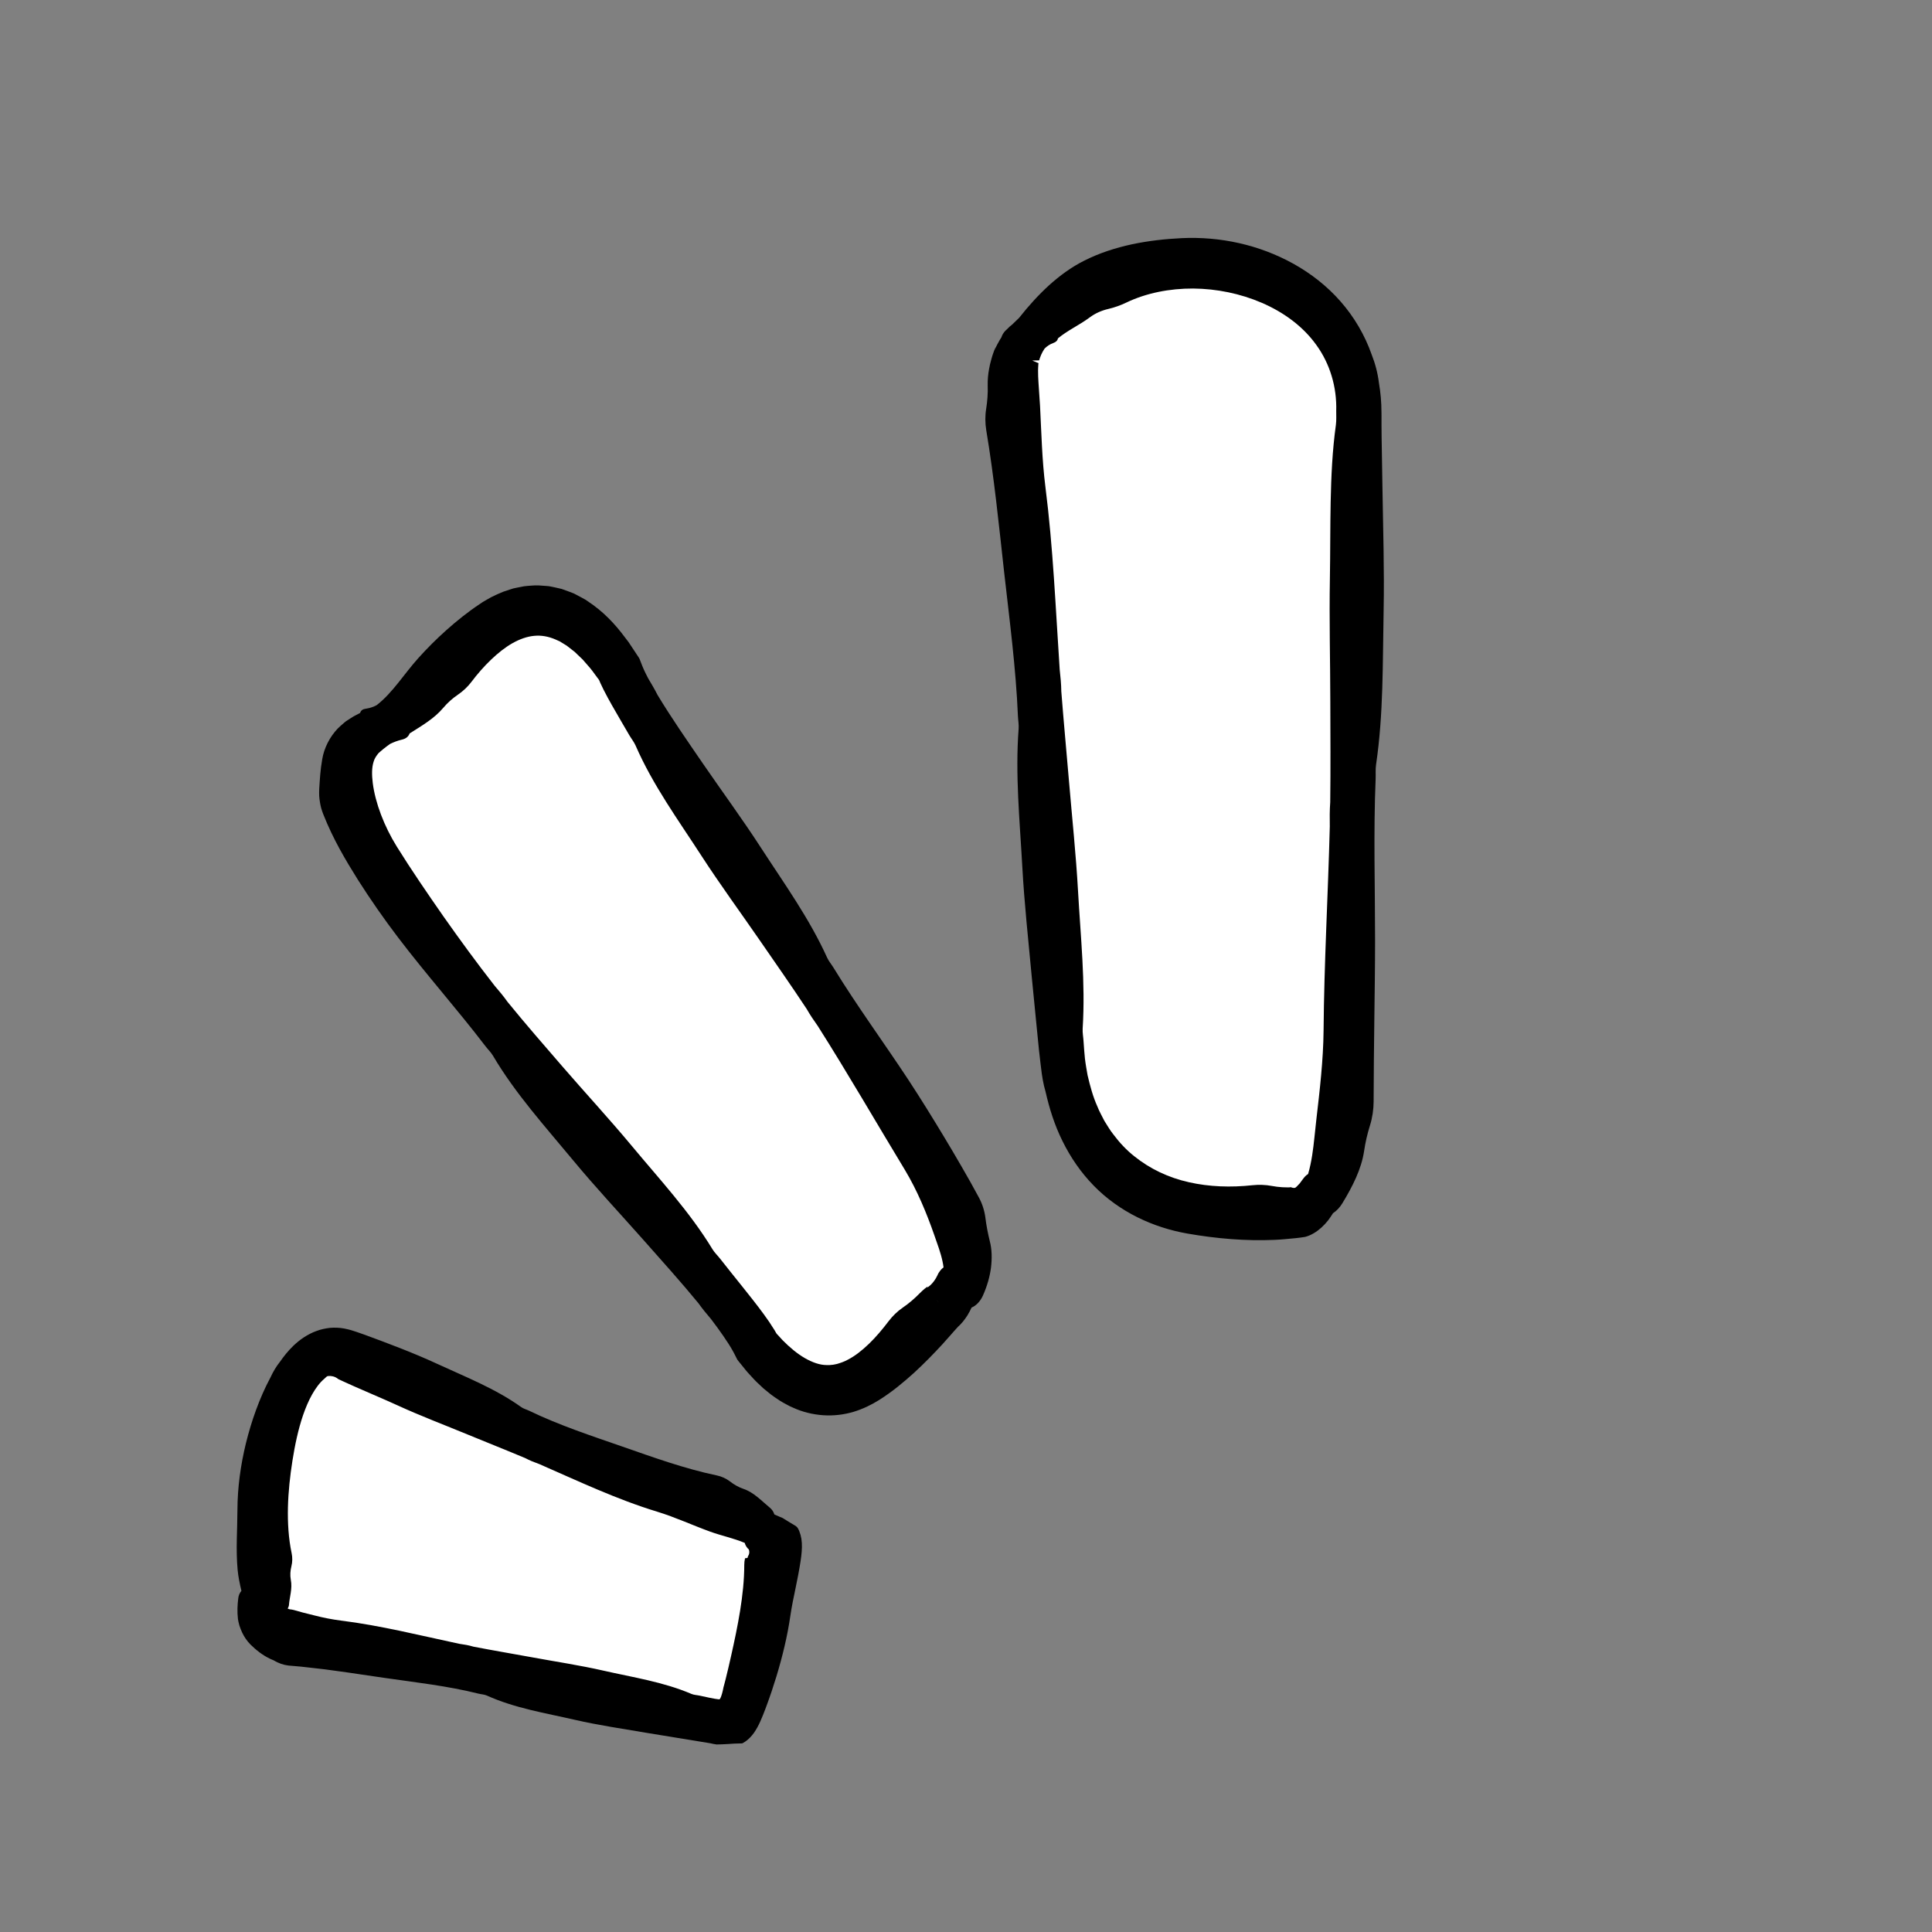
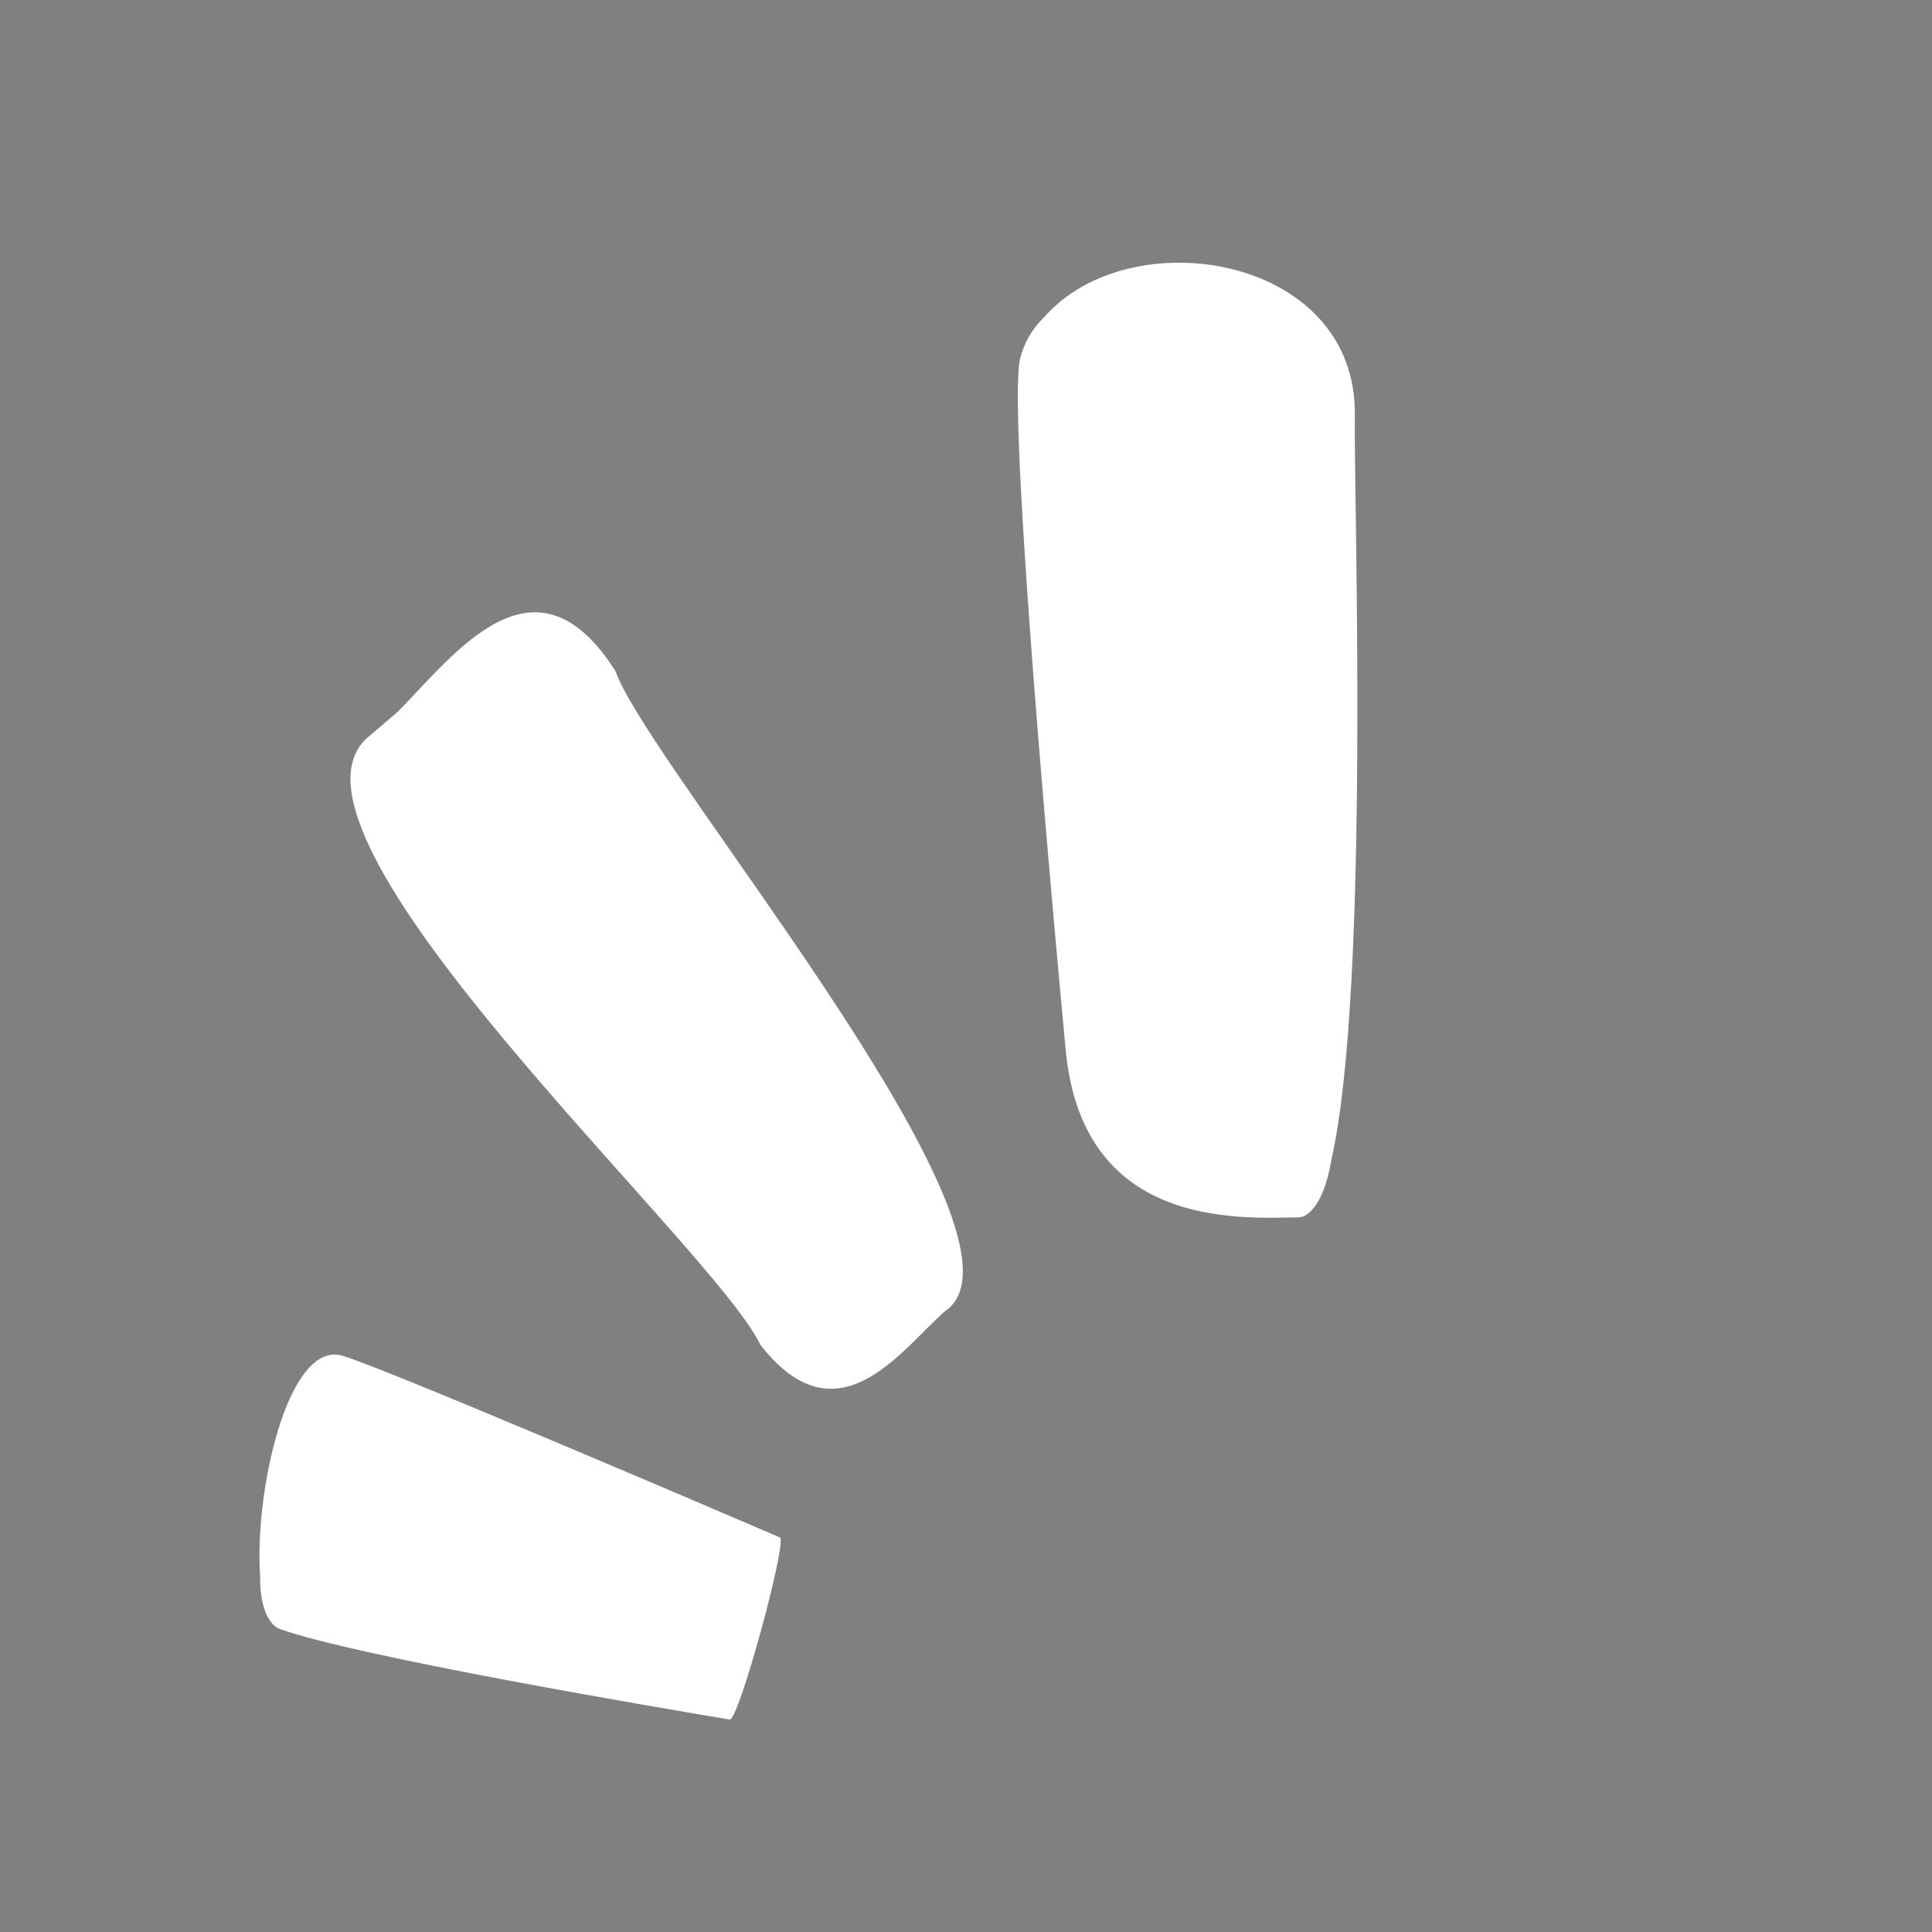
<svg xmlns="http://www.w3.org/2000/svg" width="1080" viewBox="0 0 410 410" height="1080" preserveAspectRatio="xMidYMid meet" version="1.0">
  <rect x="0" y="0" width="410" height="410" fill="#808080" stroke="none" />
  <defs>
    <clipPath id="3a1c92d9f2">
-       <path d="M 403 424 L 712.984 424 L 712.984 729 L 403 729 Z M 403 424 " clip-rule="nonzero" />
-     </clipPath>
+       </clipPath>
    <clipPath id="a9b5a785ae">
-       <path d="M 402.141 497 L 660 497 L 660 703 L 402.141 703 Z M 402.141 497 " clip-rule="nonzero" />
-     </clipPath>
+       </clipPath>
    <clipPath id="2a696cc95f">
-       <path d="M 624.051 702.184 C 611.43 709.469 550.594 662.449 536.102 660.926 C 521.605 659.402 452.32 692.75 441.492 683.004 C 430.66 673.258 456.598 600.895 453.57 586.648 C 450.539 572.398 397.398 516.84 403.328 503.531 C 409.254 490.227 486.121 492.523 498.742 485.238 C 511.359 477.957 547.805 410.27 562.297 411.793 C 576.789 413.312 598.359 487.094 609.188 496.844 C 620.02 506.59 695.68 520.316 698.711 534.566 C 701.742 548.812 638.203 592.117 632.277 605.422 C 626.352 618.73 636.672 694.902 624.051 702.184 Z M 624.051 702.184 " clip-rule="nonzero" />
-     </clipPath>
+       </clipPath>
    <clipPath id="38f4df7771">
-       <path d="M 50.043 50 L 293.793 50 L 293.793 370.301 L 50.043 370.301 Z M 50.043 50 " clip-rule="nonzero" />
-     </clipPath>
+       </clipPath>
  </defs>
  <path fill="#ffffff" d="M 154.871 364.914 C 139.637 362.375 75.809 351.566 59.469 345.727 C 59.469 345.727 55.094 344.742 55.195 334.336 C 54 316.809 60.832 285.707 71.957 287.531 C 77.012 288.359 149.879 319.555 165.496 326.258 C 167.18 326.98 156.738 365.223 154.871 364.914 Z M 203.859 265.164 C 197.902 233.109 136.73 159.648 130.605 142.418 C 113.488 115.375 96.398 138.93 84.398 151.055 L 78.535 156.074 C 53.211 175.934 151.414 264.398 161.352 285.371 C 177.762 306.52 191.367 286.273 200.48 278.316 C 200.48 278.316 200.508 278.297 200.559 278.258 C 204.137 275.82 204.988 271.234 203.859 265.164 Z M 287.516 88.242 C 288.07 54.082 239.719 46.387 221.531 67.379 L 221.531 67.371 C 217.633 71.086 216.629 75.602 216.629 75.602 C 213.707 83.363 221.766 175.062 224.902 209.312 L 226.09 222.105 C 229.324 260.57 262.402 258.586 275.613 258.332 C 275.613 258.332 275.723 258.34 275.918 258.305 C 276.641 258.215 277.32 257.84 277.961 257.211 C 279.508 255.824 281.449 252.742 282.594 245.859 C 290.797 209.418 287.25 104.652 287.516 88.242 Z M 287.516 88.242 " fill-opacity="1" fill-rule="nonzero" />
  <g clip-path="url(#38f4df7771)">
    <path fill="#000000" d="M 293.375 103.395 L 293.199 92.762 L 293.176 90.141 L 293.176 88.203 L 293.168 87.426 C 293.16 85.363 292.984 83.273 292.621 81.199 C 292.375 79.172 291.844 77.152 291.078 75.215 C 289.629 71.102 287.359 67.238 284.492 63.98 C 281.629 60.703 278.195 58.047 274.527 55.996 C 267.16 51.898 258.879 50.168 250.82 50.535 C 247.262 50.707 243.711 51.102 240.203 51.844 C 236.707 52.605 233.238 53.707 229.992 55.367 C 227.336 56.703 224.891 58.504 222.621 60.543 C 220.363 62.609 218.273 64.91 216.266 67.457 C 215.848 67.863 215.43 68.266 215.008 68.672 C 214.906 68.77 214.801 68.863 214.699 68.961 C 214.375 69.188 214.07 69.469 213.793 69.781 C 213.758 69.812 213.727 69.84 213.695 69.871 C 213.219 70.27 212.863 70.734 212.637 71.254 C 212.586 71.367 212.547 71.48 212.508 71.598 C 212.398 71.773 212.285 71.949 212.172 72.133 C 211.988 72.445 211.805 72.77 211.629 73.109 L 211.363 73.645 C 211.273 73.859 211.203 73.969 211.082 74.367 L 211.309 73.598 C 211.094 74.086 210.895 74.598 210.719 75.121 L 210.59 75.512 L 210.512 75.781 L 210.363 76.289 C 210.27 76.633 210.18 76.98 210.094 77.328 C 210.016 77.66 209.969 77.938 209.91 78.246 C 209.672 79.488 209.582 80.629 209.605 81.816 C 209.664 83.488 209.535 85.125 209.281 86.758 C 209.035 88.234 209.062 89.805 209.293 91.27 C 210.984 101.367 211.977 111.398 213.094 121.43 C 214.238 131.586 215.586 141.723 216.02 151.945 C 216.059 152.855 216.238 153.773 216.168 154.664 C 215.426 164.41 216.41 174.141 216.945 183.859 C 217.371 191.688 218.23 199.492 218.953 207.301 L 219.887 216.809 L 220.359 221.559 L 220.477 222.758 L 220.625 224.043 C 220.727 224.902 220.809 225.754 220.93 226.617 C 221.117 228.309 221.387 229.992 221.879 231.664 C 222.684 235.199 223.785 238.758 225.48 242.16 C 227.152 245.559 229.355 248.797 232.074 251.582 C 234.781 254.379 238.004 256.648 241.402 258.336 C 244.805 260.023 248.383 261.145 251.941 261.773 C 258.211 262.871 264.406 263.379 270.391 263.121 C 271.098 263.094 271.801 263.047 272.496 262.984 C 273.309 262.91 274.129 262.836 274.945 262.758 C 275.621 262.668 276.301 262.617 276.953 262.492 C 277.598 262.328 278.223 262.051 278.801 261.711 C 279.965 261.027 280.957 260.086 281.809 259.031 C 282.18 258.52 282.559 258.004 282.887 257.461 C 283.66 256.961 284.348 256.203 284.848 255.383 C 285.988 253.523 286.961 251.742 287.773 249.91 C 288.574 248.082 289.195 246.211 289.488 244.238 C 289.758 242.387 290.18 240.602 290.734 238.82 C 291.234 237.219 291.5 235.449 291.504 233.781 C 291.523 228 291.574 222.305 291.652 216.621 C 291.723 210.941 291.809 205.277 291.812 199.629 C 291.812 188.176 291.453 176.75 291.93 165.316 C 291.973 164.301 291.875 163.262 292.02 162.273 C 293.617 151.484 293.41 140.543 293.625 129.668 C 293.797 120.91 293.508 112.137 293.375 103.395 Z M 273.809 251.949 L 273.793 251.957 C 273.781 251.965 273.766 251.969 273.75 251.973 L 273.207 251.98 C 272.832 251.984 272.465 251.973 272.098 251.949 C 271.355 251.906 270.633 251.809 269.906 251.676 C 268.562 251.418 267.125 251.383 265.801 251.52 C 261.195 252.02 256.617 251.863 252.309 250.887 C 247.996 249.926 244.051 248.059 240.734 245.391 C 239.035 244.055 237.547 242.453 236.227 240.68 C 235.535 239.816 234.984 238.836 234.379 237.891 C 233.879 236.875 233.297 235.902 232.887 234.824 C 231.941 232.734 231.332 230.453 230.797 228.164 C 230.598 226.992 230.375 225.828 230.238 224.637 L 230.078 222.84 C 230.027 222.242 229.977 221.645 229.945 220.992 C 229.895 220.086 229.703 219.168 229.758 218.273 C 230.371 208.516 229.32 198.836 228.777 189.129 C 228.344 181.32 227.508 173.531 226.852 165.734 C 226.316 159.391 225.715 153.059 225.223 146.711 C 225.207 145.172 225.055 143.629 224.883 142.09 C 224.02 129.121 223.488 116.133 221.844 103.262 C 221.129 97.578 221.004 91.816 220.715 86.176 C 220.602 84.488 220.488 82.793 220.375 81.078 C 220.312 80.223 220.297 79.426 220.293 78.617 C 220.289 78.402 220.301 78.234 220.309 78.066 L 220.355 77.281 L 220.375 77.188 C 220.379 77.16 220.383 77.133 220.383 77.105 L 220.383 77.066 L 220.379 77.062 L 220.379 77.059 L 220.34 77.047 C 219.906 76.883 219.477 76.703 219.051 76.512 L 220.535 76.469 C 220.543 76.441 220.57 76.336 220.586 76.277 C 220.617 76.172 220.645 76.07 220.688 75.957 C 220.762 75.742 220.852 75.512 220.949 75.289 C 221.148 74.84 221.395 74.395 221.676 73.977 C 222.191 73.465 222.801 73.047 223.504 72.801 C 224.059 72.594 224.41 72.316 224.512 71.805 C 225.496 71 226.559 70.32 227.621 69.684 C 228.867 68.93 230.102 68.219 231.312 67.32 C 232.453 66.477 233.785 65.891 235.219 65.559 C 236.508 65.258 237.824 64.789 239.039 64.203 C 243.277 62.172 248.246 61.207 253.219 61.23 C 258.199 61.273 263.215 62.301 267.758 64.254 C 272.352 66.23 276.5 69.223 279.355 73.219 C 282.234 77.184 283.719 82.133 283.566 87.203 C 283.551 88.035 283.633 89.184 283.496 90.176 C 282.742 95.641 282.5 101.047 282.387 106.484 C 282.277 111.914 282.316 117.348 282.223 122.77 C 282.07 131.496 282.297 140.23 282.312 148.953 C 282.328 156.051 282.383 163.145 282.293 170.234 C 282.168 171.945 282.176 173.672 282.203 175.398 C 281.832 189.871 281 204.305 280.883 218.688 C 280.82 225.039 280.07 231.383 279.348 237.594 C 279.047 240.129 278.855 242.68 278.461 245.191 C 278.25 246.52 277.977 247.867 277.598 249.141 C 277.469 249.227 277.34 249.309 277.227 249.406 C 276.887 249.684 276.633 250.051 276.391 250.363 L 275.828 251.129 L 275.23 251.758 C 275.137 251.871 275.031 251.926 274.938 252.008 C 274.914 252.027 274.887 252.051 274.867 252.062 L 274.824 252.07 L 274.746 252.086 C 274.637 252.098 274.535 252.094 274.445 252.086 C 274.066 252.039 273.914 251.871 273.809 251.949 Z M 209.117 258.43 C 208.93 256.941 208.441 255.422 207.742 254.137 C 206.539 251.898 205.328 249.738 204.094 247.621 C 202.875 245.496 201.637 243.418 200.398 241.352 C 197.914 237.227 195.406 233.176 192.809 229.211 C 187.527 221.184 181.867 213.496 176.883 205.359 C 176.441 204.637 175.867 203.977 175.523 203.215 C 171.758 194.895 166.414 187.504 161.496 179.918 C 157.539 173.809 153.223 167.945 149.133 161.988 C 145.816 157.145 142.457 152.32 139.523 147.453 C 138.918 146.23 138.199 145.066 137.543 143.941 C 137.215 143.324 136.938 142.738 136.656 142.148 L 136.297 141.309 L 135.746 139.883 C 135.617 139.566 135.375 139.293 135.227 139.039 L 134.793 138.379 L 133.395 136.27 L 132.605 135.238 C 130.562 132.484 128.059 129.781 124.742 127.602 C 124.355 127.309 123.902 127.07 123.453 126.828 L 122.102 126.109 L 121.762 125.938 L 121.391 125.793 L 120.652 125.512 C 120.16 125.324 119.664 125.145 119.164 124.973 C 118.641 124.848 118.117 124.727 117.59 124.617 C 117.062 124.512 116.539 124.379 116 124.355 C 114.922 124.266 113.844 124.168 112.785 124.277 C 112.258 124.32 111.723 124.34 111.207 124.418 L 109.688 124.715 L 108.934 124.875 L 108.223 125.102 L 106.809 125.57 C 105.91 125.934 105.035 126.328 104.203 126.75 L 103.004 127.434 C 102.602 127.66 102.211 127.898 101.855 128.156 C 99.227 129.906 96.914 131.777 94.75 133.703 C 92.586 135.629 90.602 137.625 88.754 139.68 C 87.254 141.355 85.914 143.152 84.523 144.887 C 83.133 146.613 81.668 148.305 79.941 149.641 C 79.234 150.023 78.496 150.266 77.715 150.387 C 77.316 150.449 77.004 150.523 76.773 150.73 C 76.66 150.824 76.559 150.969 76.496 151.102 C 76.473 151.16 76.449 151.227 76.43 151.297 L 75.602 151.73 C 75.422 151.828 75.285 151.883 75.066 152.012 L 74.383 152.438 L 73.695 152.879 C 73.465 153.016 73.238 153.195 73.012 153.395 C 72.559 153.781 72.105 154.18 71.672 154.605 C 69.977 156.387 68.77 158.746 68.379 161.137 C 67.977 163.402 67.871 165.449 67.742 167.477 C 67.723 167.926 67.723 168.383 67.738 168.848 C 67.75 169.316 67.824 169.742 67.891 170.188 C 67.965 170.629 68.043 171.082 68.16 171.496 C 68.281 171.91 68.418 172.312 68.566 172.703 C 70.676 178.07 73.309 182.477 75.996 186.773 C 78.707 191.027 81.535 195.082 84.504 198.98 C 90.516 206.887 97.051 214.199 103 221.992 C 103.527 222.684 104.184 223.301 104.617 224.039 C 109.383 232.113 115.684 239.055 121.602 246.207 C 126.371 251.965 131.48 257.418 136.41 262.977 C 140.41 267.504 144.453 271.977 148.219 276.566 C 149.043 277.738 149.965 278.836 150.887 279.922 C 151.781 281.105 152.672 282.293 153.473 283.473 C 154.281 284.645 155.059 285.832 155.629 286.898 C 155.711 287.035 155.781 287.172 155.836 287.289 L 156.223 288.051 L 156.465 288.527 C 156.559 288.676 156.684 288.809 156.789 288.949 L 157.379 289.676 C 157.938 290.363 158.465 291.059 159.098 291.719 C 159.707 292.387 160.305 293.059 161.008 293.695 L 162.027 294.652 L 163.148 295.566 C 163.871 296.184 164.734 296.73 165.559 297.285 C 165.973 297.559 166.453 297.793 166.902 298.043 C 167.352 298.293 167.809 298.535 168.312 298.734 C 170.227 299.621 172.441 300.176 174.664 300.332 C 176.895 300.488 179.145 300.211 181.156 299.605 C 183.172 298.992 184.969 298.102 186.57 297.098 C 189.398 295.316 191.758 293.332 193.965 291.34 C 196.145 289.336 198.145 287.285 199.988 285.281 C 201.16 284.012 202.238 282.707 203.309 281.559 L 203.195 281.645 L 203.414 281.457 L 203.77 281.113 C 203.977 280.895 204.188 280.672 204.359 280.457 C 204.719 280.023 205.012 279.59 205.297 279.152 C 205.637 278.598 205.926 278.043 206.184 277.484 C 207.168 277.094 208.082 276.094 208.59 274.938 C 209.48 272.945 210.055 270.934 210.305 268.996 C 210.531 267.082 210.516 265.16 210.047 263.391 C 209.637 261.707 209.32 260.094 209.117 258.43 Z M 195.242 274.391 C 194.059 275.598 192.883 276.605 191.602 277.48 C 190.453 278.27 189.43 279.262 188.645 280.293 C 187.277 282.098 185.875 283.762 184.406 285.176 C 182.941 286.59 181.402 287.801 179.883 288.566 C 179.121 288.988 178.375 289.227 177.633 289.449 C 177.27 289.508 176.895 289.633 176.535 289.641 C 176.352 289.652 176.168 289.688 175.984 289.695 L 175.434 289.688 C 173.961 289.684 172.398 289.125 170.801 288.211 C 169.184 287.277 167.582 285.938 166.074 284.406 L 165.02 283.254 C 164.906 283.141 164.824 283.07 164.762 282.957 L 164.707 282.871 L 164.625 282.73 C 164.535 282.574 164.449 282.402 164.355 282.258 C 163.621 281.066 162.871 279.965 162.105 278.926 C 160.578 276.836 159.016 274.891 157.465 272.945 C 155.91 271.012 154.367 269.086 152.848 267.148 C 152.312 266.457 151.648 265.852 151.203 265.113 C 146.324 257.086 139.953 250.258 134.047 243.145 C 129.281 237.422 124.23 231.961 119.379 226.352 C 115.438 221.793 111.48 217.258 107.695 212.598 C 106.855 211.41 105.922 210.293 104.965 209.188 C 101.199 204.367 97.605 199.445 94.129 194.508 C 90.68 189.559 87.293 184.617 84.207 179.66 C 82.848 177.469 81.719 175.168 80.848 172.871 C 79.977 170.574 79.371 168.27 79.105 166.18 C 78.902 164.477 78.867 162.957 79.285 161.648 C 79.469 160.973 79.855 160.406 80.32 159.84 L 80.781 159.43 C 80.938 159.293 81.07 159.172 81.332 158.965 C 81.801 158.59 82.277 158.227 82.773 157.875 C 83.562 157.488 84.391 157.172 85.285 156.961 C 86.07 156.781 86.66 156.379 86.93 155.645 C 89.555 153.984 92.129 152.504 94.039 150.246 C 94.973 149.133 96.043 148.188 97.23 147.383 C 98.297 146.652 99.266 145.73 100.023 144.734 C 101.332 142.996 102.727 141.414 104.191 140.008 C 105.656 138.609 107.195 137.375 108.758 136.492 C 110.32 135.613 111.875 135.07 113.367 134.934 C 114.863 134.789 116.352 135.047 117.898 135.711 L 118.484 135.977 L 118.785 136.105 L 119.074 136.289 L 120.25 137.008 C 120.637 137.289 121.012 137.605 121.398 137.902 C 121.59 138.055 121.789 138.195 121.98 138.355 L 122.527 138.887 L 123.641 139.949 L 124.684 141.145 C 125.402 141.914 126.035 142.816 126.68 143.695 C 127.031 144.18 127.117 144.223 127.238 144.543 L 127.418 144.973 L 127.637 145.426 L 128.07 146.332 C 128.66 147.492 129.258 148.609 129.875 149.684 C 131.098 151.844 132.34 153.93 133.551 156.023 C 133.984 156.762 134.543 157.449 134.883 158.219 C 138.57 166.672 143.957 174.039 148.867 181.629 C 152.828 187.734 157.129 193.598 161.246 199.566 C 164.594 204.422 167.977 209.242 171.211 214.148 C 171.91 215.387 172.719 216.566 173.547 217.734 C 179.969 227.859 185.926 238.199 192.012 248.238 C 194.684 252.68 196.66 257.496 198.277 262.125 C 198.93 264.012 199.645 265.875 200.027 267.727 C 200.117 268.137 200.184 268.551 200.234 268.961 C 199.977 269.156 199.746 269.363 199.57 269.594 C 199.332 269.918 199.102 270.227 198.973 270.566 C 198.559 271.477 197.996 272.227 197.465 272.711 C 197.238 272.941 197.008 273.078 196.832 273.195 C 196.805 273.156 196.777 273.125 196.75 273.086 L 196.25 273.465 C 195.902 273.758 195.566 274.066 195.242 274.391 Z M 198.75 275.832 C 198.785 275.879 198.82 275.922 198.855 275.969 C 198.98 276.137 199.105 276.309 199.223 276.48 C 198.328 275.254 200.508 278.246 198.75 275.832 Z M 169.625 324.949 C 169.523 324.699 169.41 324.449 169.246 324.199 C 169.062 323.973 168.895 323.84 168.613 323.684 C 168.117 323.387 167.617 323.086 167.117 322.785 L 166.383 322.328 C 166.254 322.258 166.16 322.164 166.004 322.105 L 165.559 321.926 C 165.148 321.758 164.742 321.574 164.336 321.395 C 164.152 320.793 163.805 320.312 163.379 319.961 C 161.602 318.496 160 316.727 157.789 315.969 C 156.754 315.617 155.805 315.074 154.906 314.383 C 154.102 313.762 153.129 313.32 152.137 313.113 C 145.246 311.668 138.68 309.285 132.102 306.996 C 125.426 304.676 118.695 302.469 112.316 299.391 C 111.75 299.117 111.117 298.969 110.605 298.602 C 105.031 294.621 98.719 292.18 92.586 289.34 C 90.117 288.199 87.602 287.156 85.055 286.152 C 82.508 285.152 79.949 284.191 77.289 283.219 L 75.609 282.633 L 74.473 282.27 C 73.984 282.125 73.5 282.027 73.008 281.926 C 72.027 281.746 71.027 281.715 70.035 281.793 C 69.047 281.906 68.066 282.105 67.137 282.465 C 66.195 282.797 65.312 283.273 64.473 283.816 C 64.262 283.949 64.062 284.082 63.844 284.25 L 63.254 284.711 C 62.914 284.98 62.625 285.262 62.312 285.539 C 61.137 286.668 60.227 287.824 59.43 288.969 C 58.578 290.02 57.934 291.164 57.402 292.305 C 56.156 294.629 55.168 296.941 54.32 299.262 C 53.469 301.578 52.781 303.906 52.199 306.242 C 51.059 310.918 50.406 315.648 50.387 320.414 C 50.379 324.613 50.027 328.816 50.426 333.125 C 50.566 334.602 50.871 336.086 51.234 337.598 C 50.832 338.07 50.605 338.645 50.555 339.25 C 50.391 340.57 50.312 342.027 50.496 343.598 L 50.613 344.207 C 50.668 344.445 50.734 344.703 50.801 344.949 C 50.953 345.438 51.148 345.91 51.359 346.387 C 51.789 347.324 52.387 348.203 53.121 348.961 C 54.34 350.16 55.684 351.238 57.258 351.988 C 57.5 352.117 57.758 352.211 58.016 352.32 L 58.527 352.598 C 58.648 352.664 58.766 352.723 58.891 352.781 C 59.133 352.898 59.387 353 59.645 353.09 C 60.156 353.266 60.695 353.395 61.215 353.453 C 62.977 353.574 64.719 353.77 66.434 353.973 C 68.137 354.148 69.828 354.367 71.512 354.613 C 74.863 355.051 78.188 355.605 81.508 356.062 C 88.234 357.035 94.98 357.773 101.562 359.422 C 102.145 359.566 102.77 359.578 103.32 359.824 C 109.316 362.527 115.719 363.523 122.004 364.973 C 127.066 366.133 132.215 366.879 137.332 367.754 C 141.789 368.484 146.246 369.211 150.703 369.941 C 151.152 370.035 151.629 370.16 152.066 370.203 C 152.477 370.199 152.887 370.188 153.301 370.168 C 154.121 370.137 154.941 370.082 155.754 370.023 L 157.055 369.984 C 157.266 369.965 157.5 370.02 157.68 369.887 C 157.879 369.781 158.051 369.668 158.223 369.547 C 158.891 369.074 159.461 368.477 159.984 367.758 C 161.016 366.316 161.742 364.449 162.438 362.625 L 162.93 361.285 L 163.215 360.484 L 163.766 358.895 C 164.121 357.836 164.457 356.777 164.781 355.723 C 166.059 351.496 167.098 347.238 167.73 342.875 C 168.012 340.945 168.41 339.043 168.809 337.125 C 169.008 336.164 169.207 335.203 169.391 334.227 L 169.684 332.598 C 169.82 331.805 169.949 331.012 170.039 330.23 C 170.191 328.953 170.25 327.688 170.066 326.555 C 169.973 325.988 169.828 325.457 169.625 324.949 Z M 158.902 329.953 C 158.785 330.238 158.633 330.371 158.695 330.43 C 158.777 330.477 158.625 330.641 158.328 330.668 C 158.262 330.676 158.215 330.676 158.176 330.676 L 158.137 330.672 L 158.121 330.668 C 158.117 330.676 158.121 330.652 158.102 330.727 C 157.996 331.172 157.941 331.637 157.945 332.098 C 157.945 335.312 157.582 338.594 157.062 341.824 C 156.539 345.062 155.855 348.281 155.137 351.473 C 154.773 353.09 154.402 354.703 154.004 356.293 L 153.695 357.48 L 153.535 358.066 L 153.48 358.344 C 153.41 358.691 153.328 359.055 153.223 359.422 C 153.113 359.785 153.004 360.164 152.805 360.496 C 152.754 360.578 152.672 360.66 152.578 360.621 L 152.305 360.59 L 151.75 360.512 C 151.375 360.453 150.996 360.383 150.625 360.301 L 148.5 359.844 C 147.914 359.711 147.293 359.711 146.742 359.477 C 140.723 356.91 134.348 355.969 128.09 354.543 C 123.051 353.391 117.934 352.633 112.855 351.695 C 108.723 350.941 104.582 350.242 100.461 349.445 C 99.484 349.145 98.477 348.98 97.465 348.84 C 89.082 347.055 80.781 344.957 72.34 343.91 C 70.477 343.672 68.629 343.309 66.852 342.852 C 65.961 342.629 65.047 342.414 64.176 342.18 L 62.898 341.816 L 62.258 341.645 C 62.055 341.59 61.98 341.586 61.902 341.574 L 61.859 341.57 C 61.59 341.562 61.312 341.496 61.047 341.367 C 61.211 341.098 61.305 340.848 61.324 340.582 C 61.375 339.836 61.559 338.949 61.695 338.051 C 61.828 337.145 61.902 336.215 61.711 335.238 C 61.539 334.312 61.602 333.344 61.844 332.363 C 62.07 331.477 62.078 330.527 61.891 329.621 C 61.227 326.477 61.027 323.16 61.105 319.859 C 61.188 316.551 61.547 313.238 62.062 309.973 C 62.586 306.668 63.27 303.375 64.324 300.293 C 64.855 298.758 65.477 297.27 66.227 295.934 C 66.973 294.605 67.863 293.402 68.801 292.621 C 68.965 292.484 69.105 292.344 69.25 292.203 L 69.363 292.121 L 69.434 292.078 C 69.473 292.055 69.543 292.027 69.617 292.023 C 70.398 291.938 71.047 292.145 71.504 292.453 C 71.559 292.492 71.617 292.531 71.668 292.574 C 71.73 292.625 71.707 292.633 71.91 292.723 L 72.953 293.207 L 75.16 294.203 C 78.16 295.543 81.262 296.82 84.301 298.211 C 89.195 300.461 94.262 302.371 99.258 304.434 C 103.324 306.117 107.422 307.73 111.48 309.438 C 112.422 309.945 113.422 310.332 114.434 310.695 C 122.68 314.297 130.824 318.172 139.484 320.809 C 143.305 321.977 146.941 323.672 150.699 325.035 C 153.07 325.895 155.605 326.41 158.031 327.418 C 158.199 328.02 158.543 328.496 158.914 328.824 C 159.07 329.242 159.023 329.668 158.902 329.953 Z M 196.98 272.914 L 196.75 273.086 C 196.75 273.082 196.746 273.082 196.746 273.078 L 196.75 273.074 L 196.797 273.039 L 196.855 272.996 Z M 220.535 76.469 C 220.535 76.484 220.535 76.48 220.535 76.469 Z M 220.535 76.469 " fill-opacity="1" fill-rule="nonzero" />
  </g>
</svg>